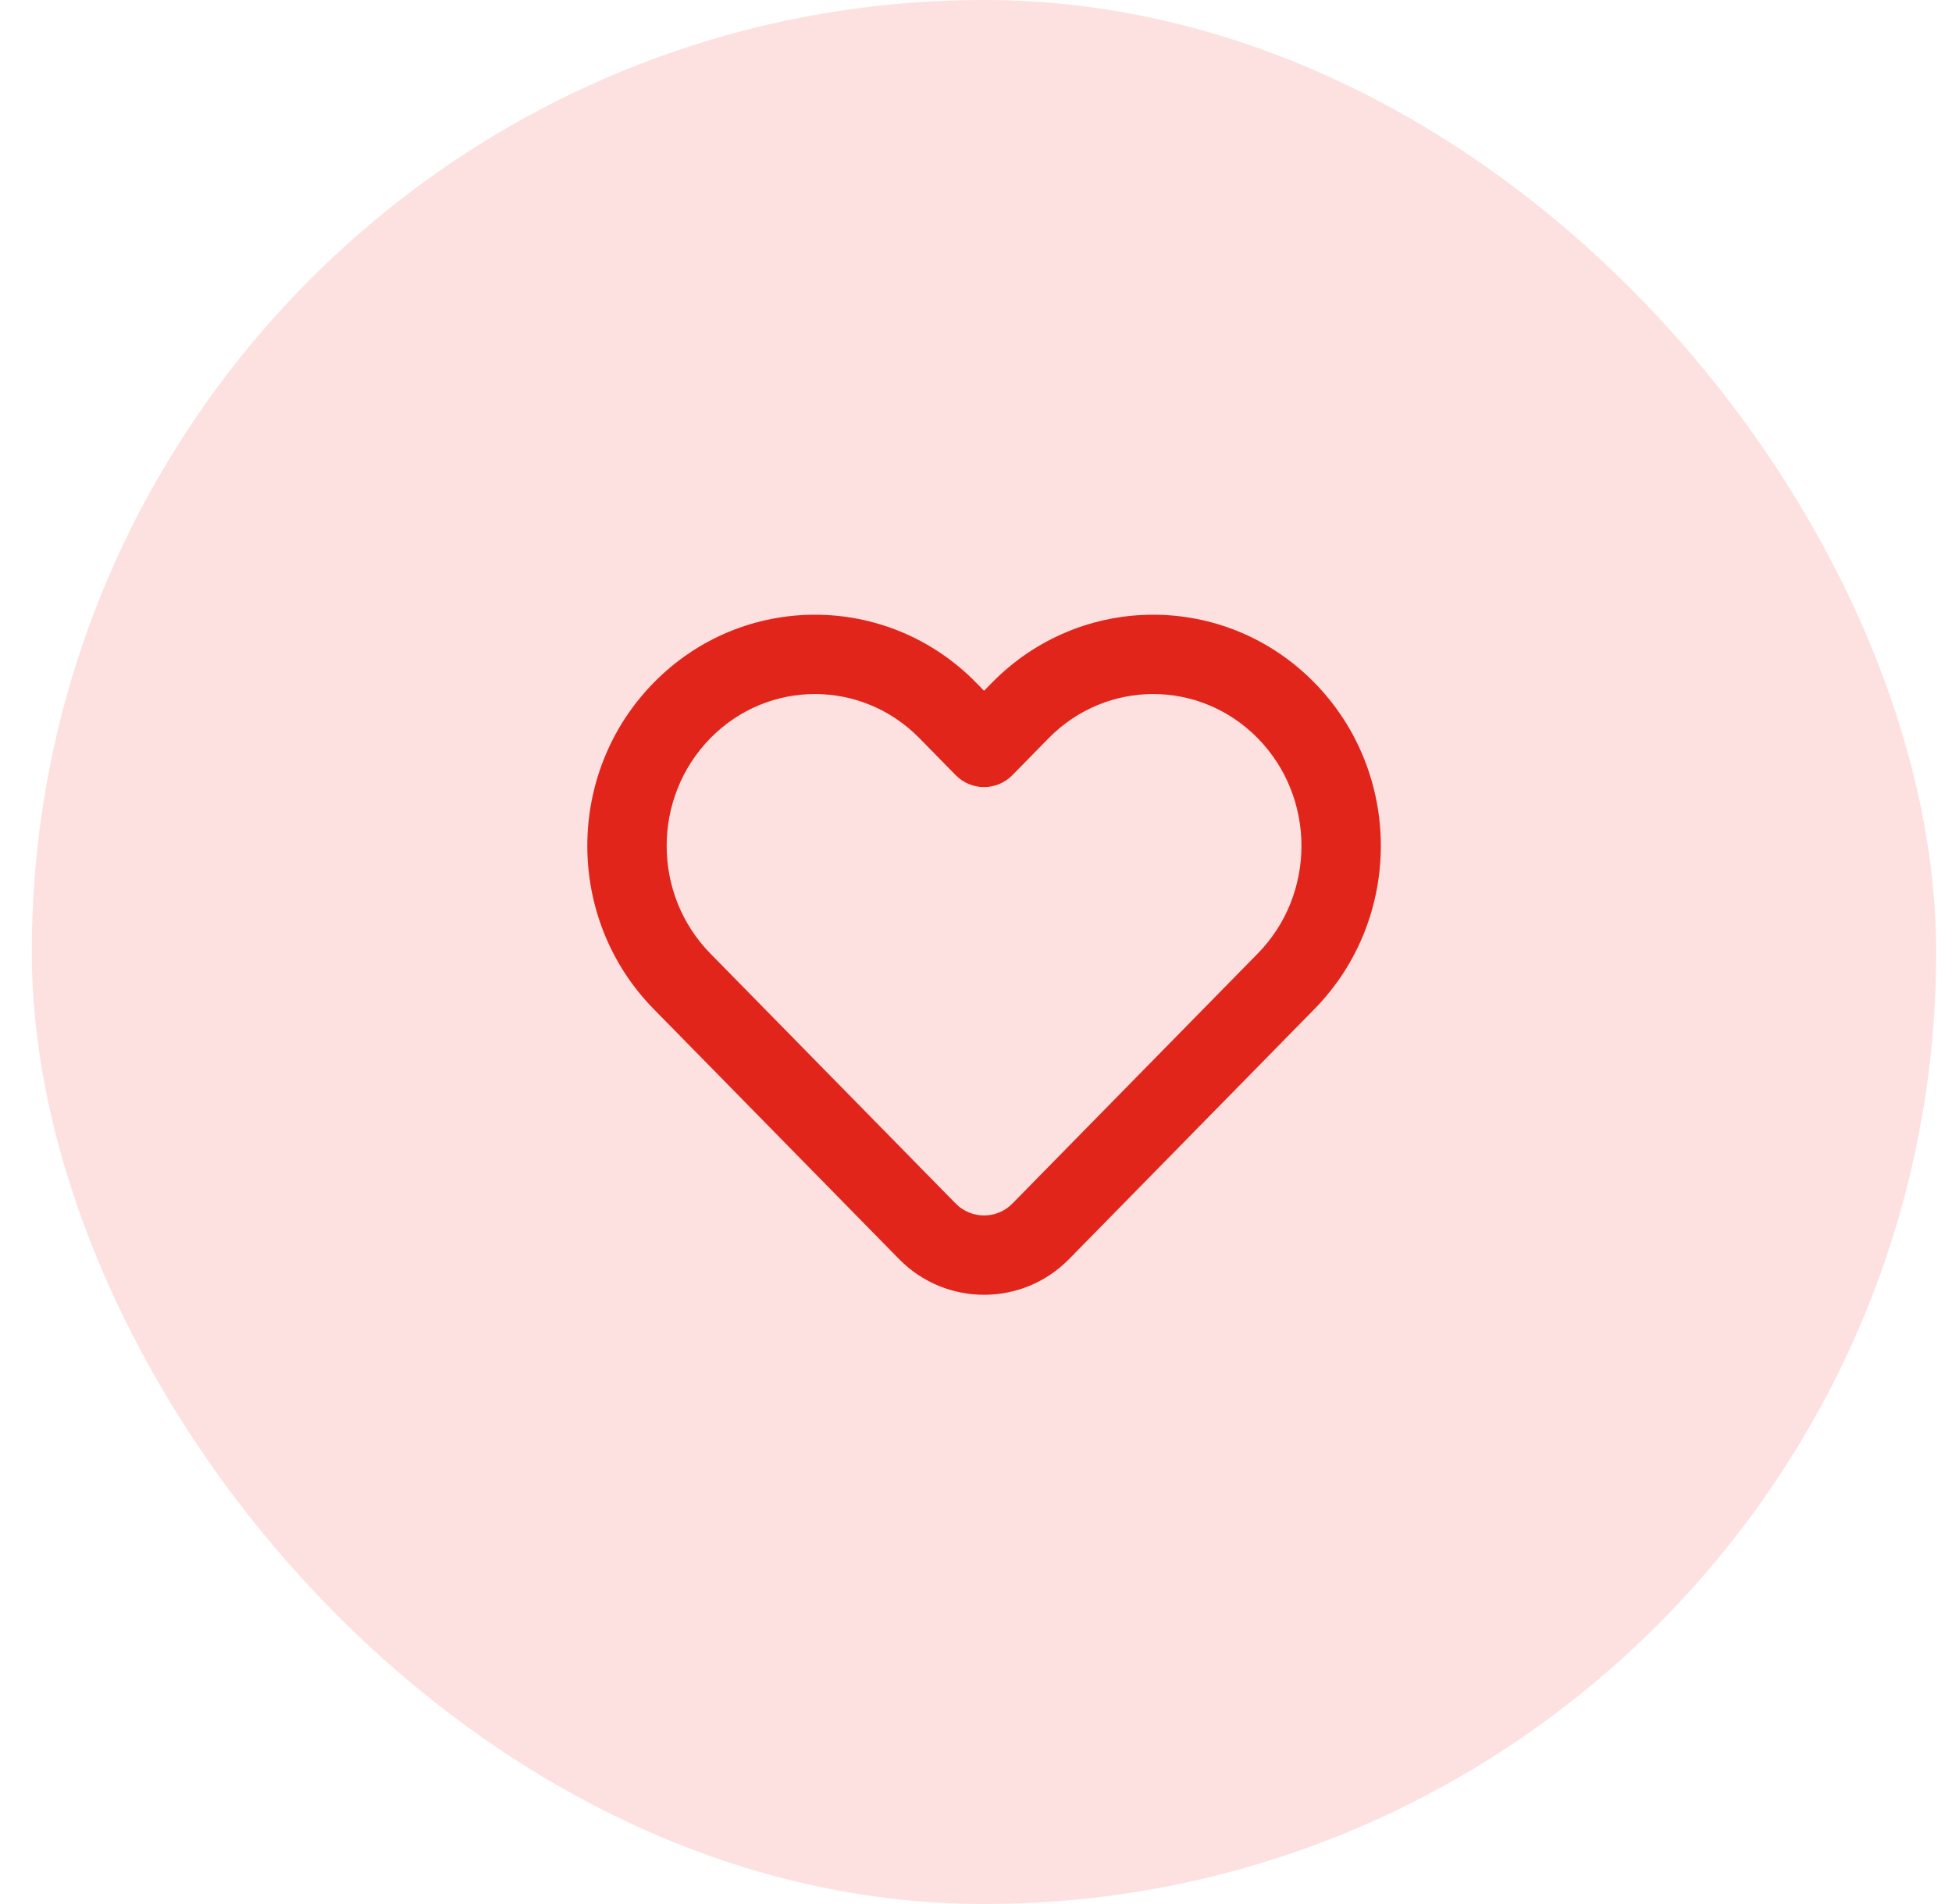
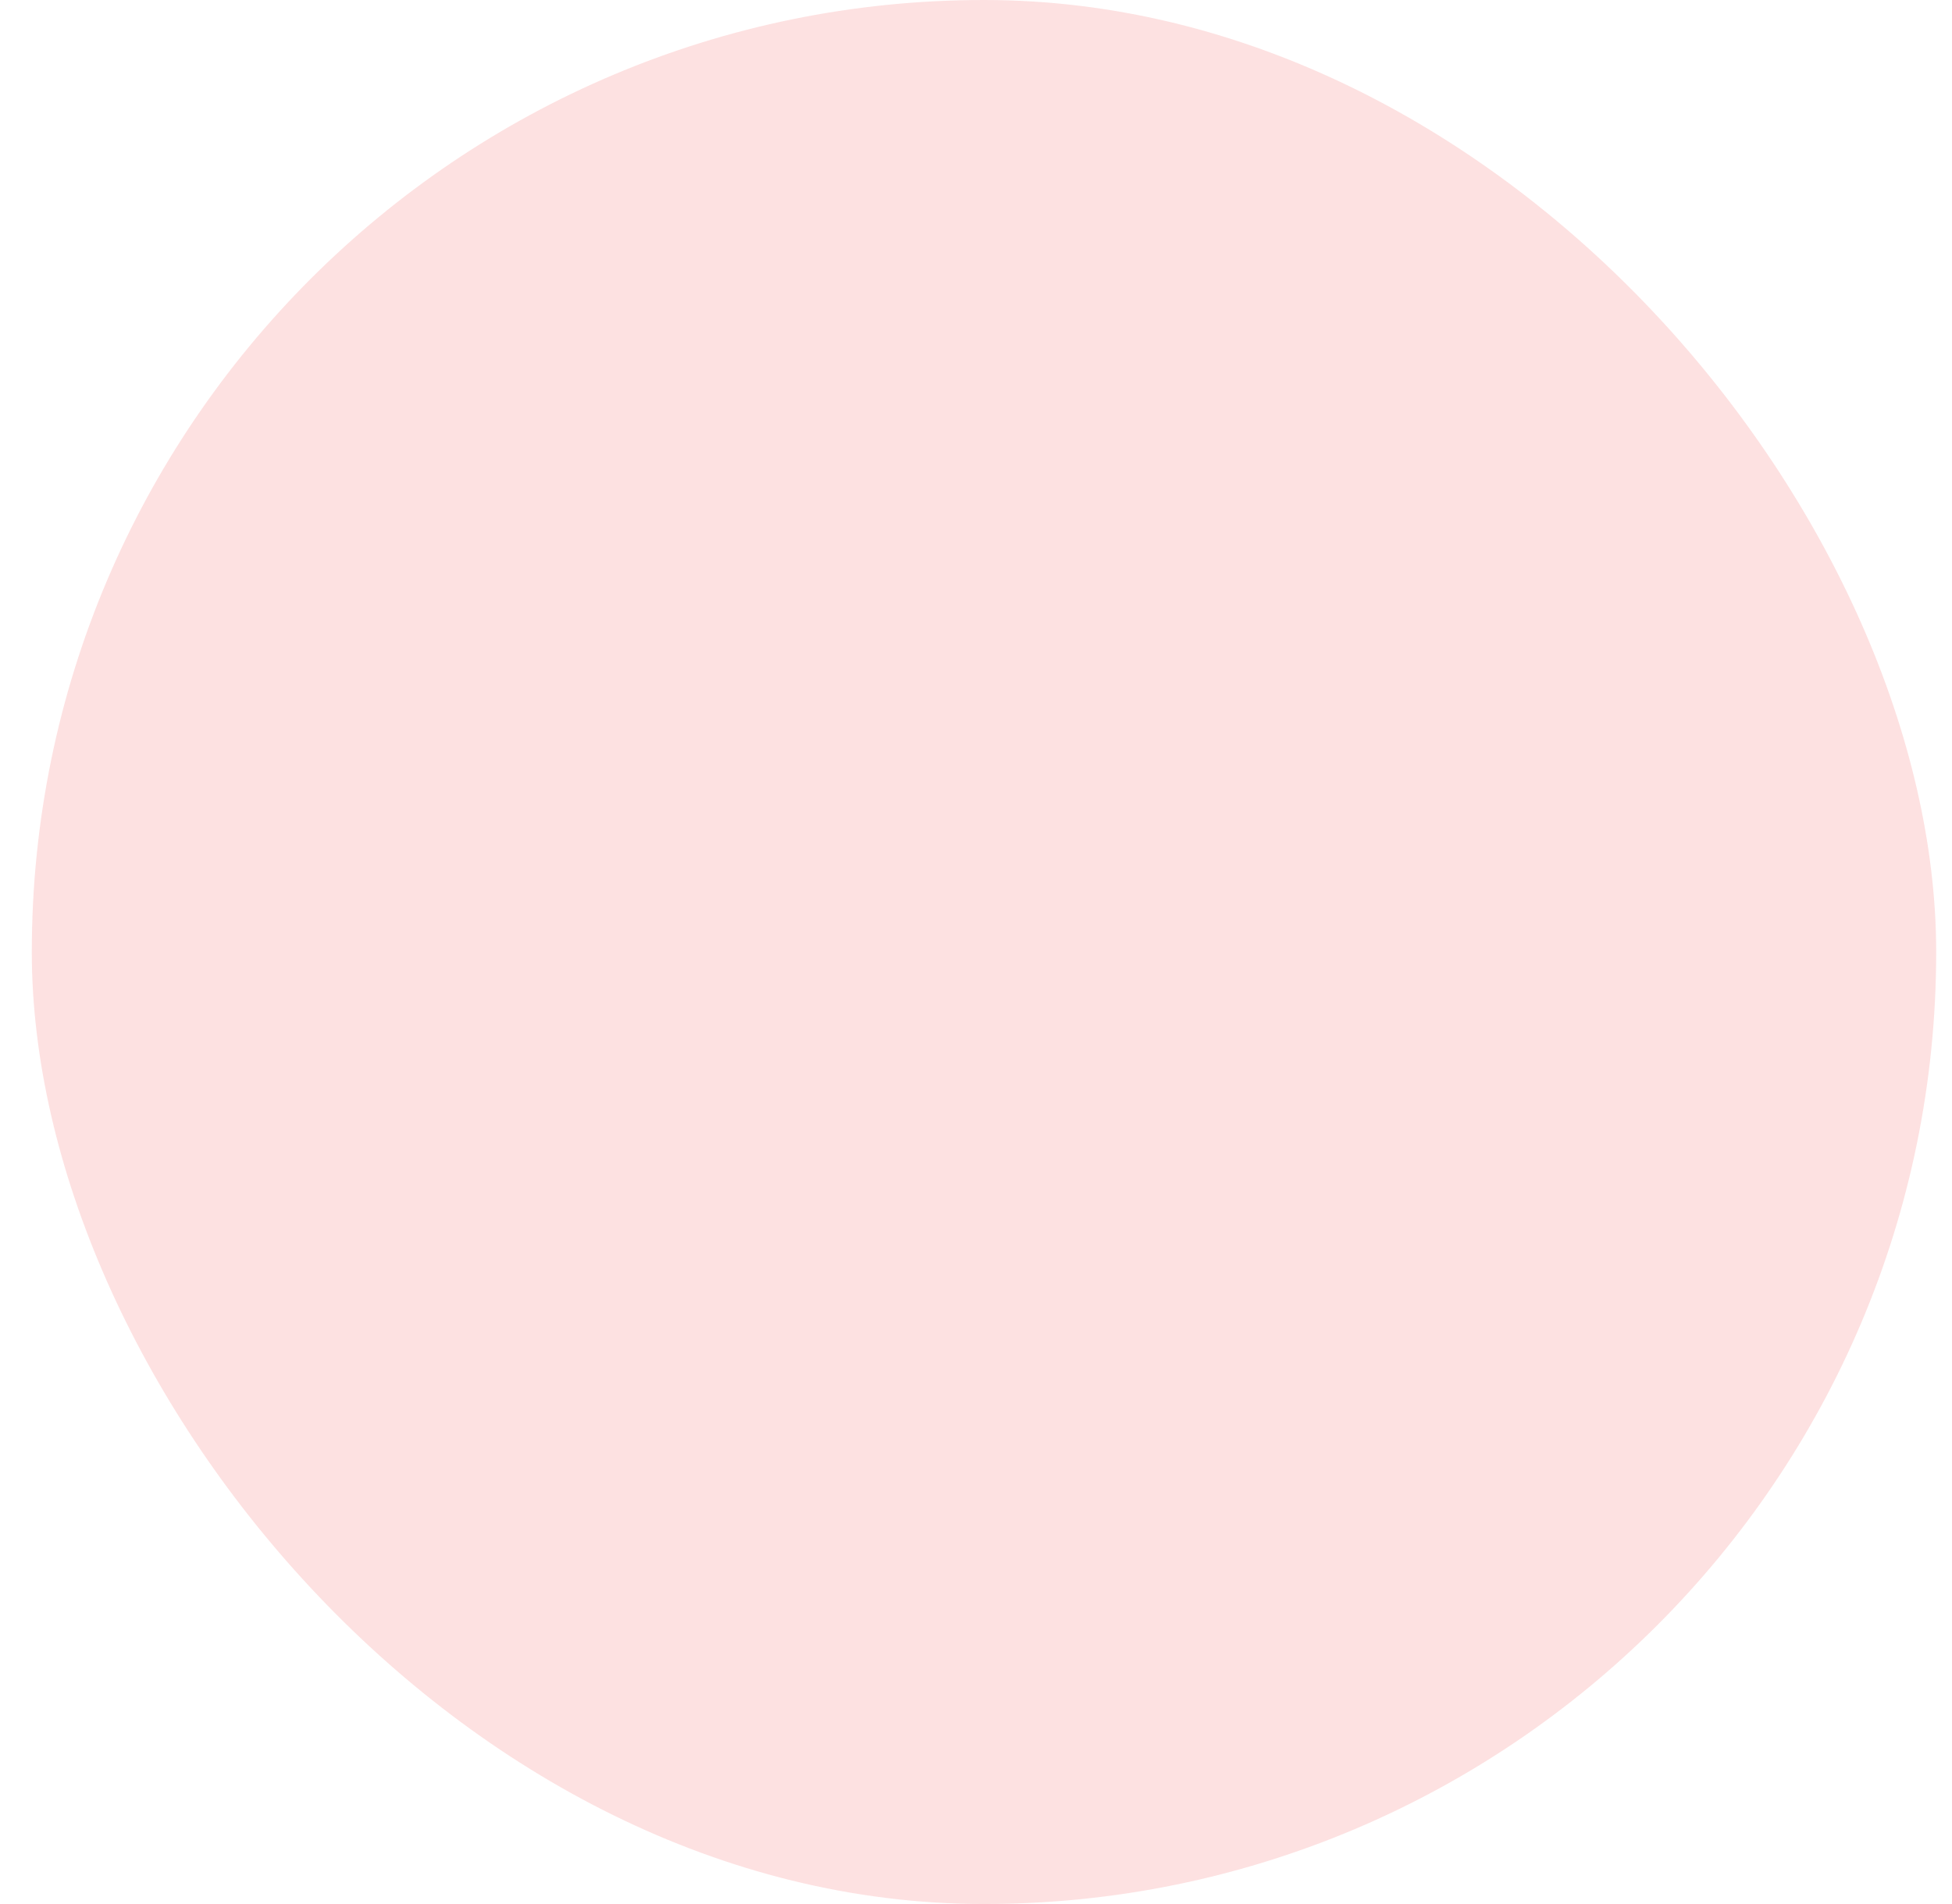
<svg xmlns="http://www.w3.org/2000/svg" width="41" height="40" viewBox="0 0 41 40" fill="none">
  <rect x="0.668" width="40" height="40" rx="20" fill="#FDE1E1" />
-   <path fill-rule="evenodd" clip-rule="evenodd" d="M19.313 15.509C18.098 14.271 16.135 14.271 14.92 15.509C13.697 16.756 13.697 18.785 14.92 20.032L20.074 25.285C20.401 25.618 20.937 25.618 21.264 25.285L26.418 20.032C27.642 18.785 27.642 16.756 26.418 15.509C25.203 14.271 23.24 14.271 22.025 15.509L21.264 16.285C21.107 16.445 20.893 16.535 20.669 16.535C20.445 16.535 20.231 16.445 20.074 16.285L19.313 15.509ZM20.503 14.342L20.669 14.512L20.836 14.342C22.704 12.438 25.74 12.438 27.608 14.342C29.468 16.237 29.468 19.304 27.608 21.199L22.454 26.452C21.474 27.451 19.865 27.451 18.885 26.452L13.731 21.199C11.871 19.304 11.871 16.237 13.731 14.342C15.599 12.438 18.635 12.438 20.503 14.342Z" fill="#E1251B" />
</svg>